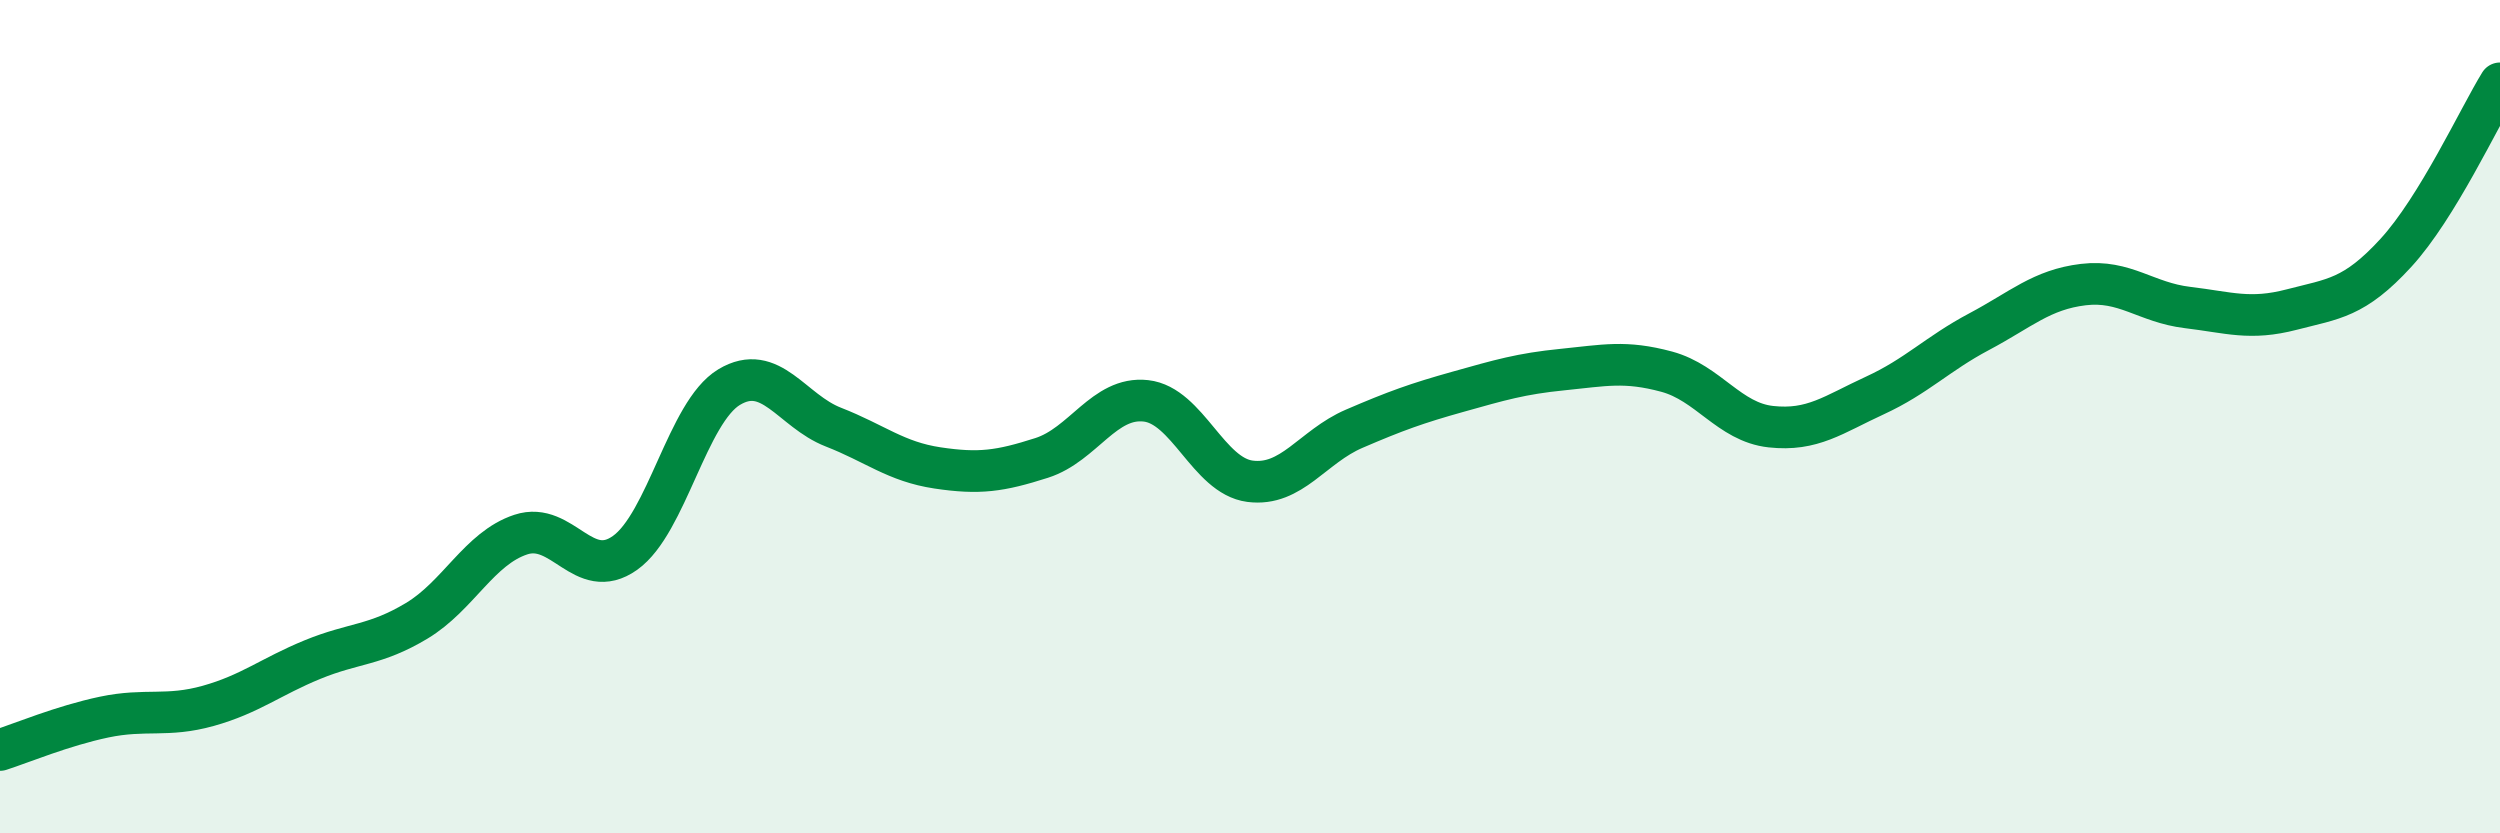
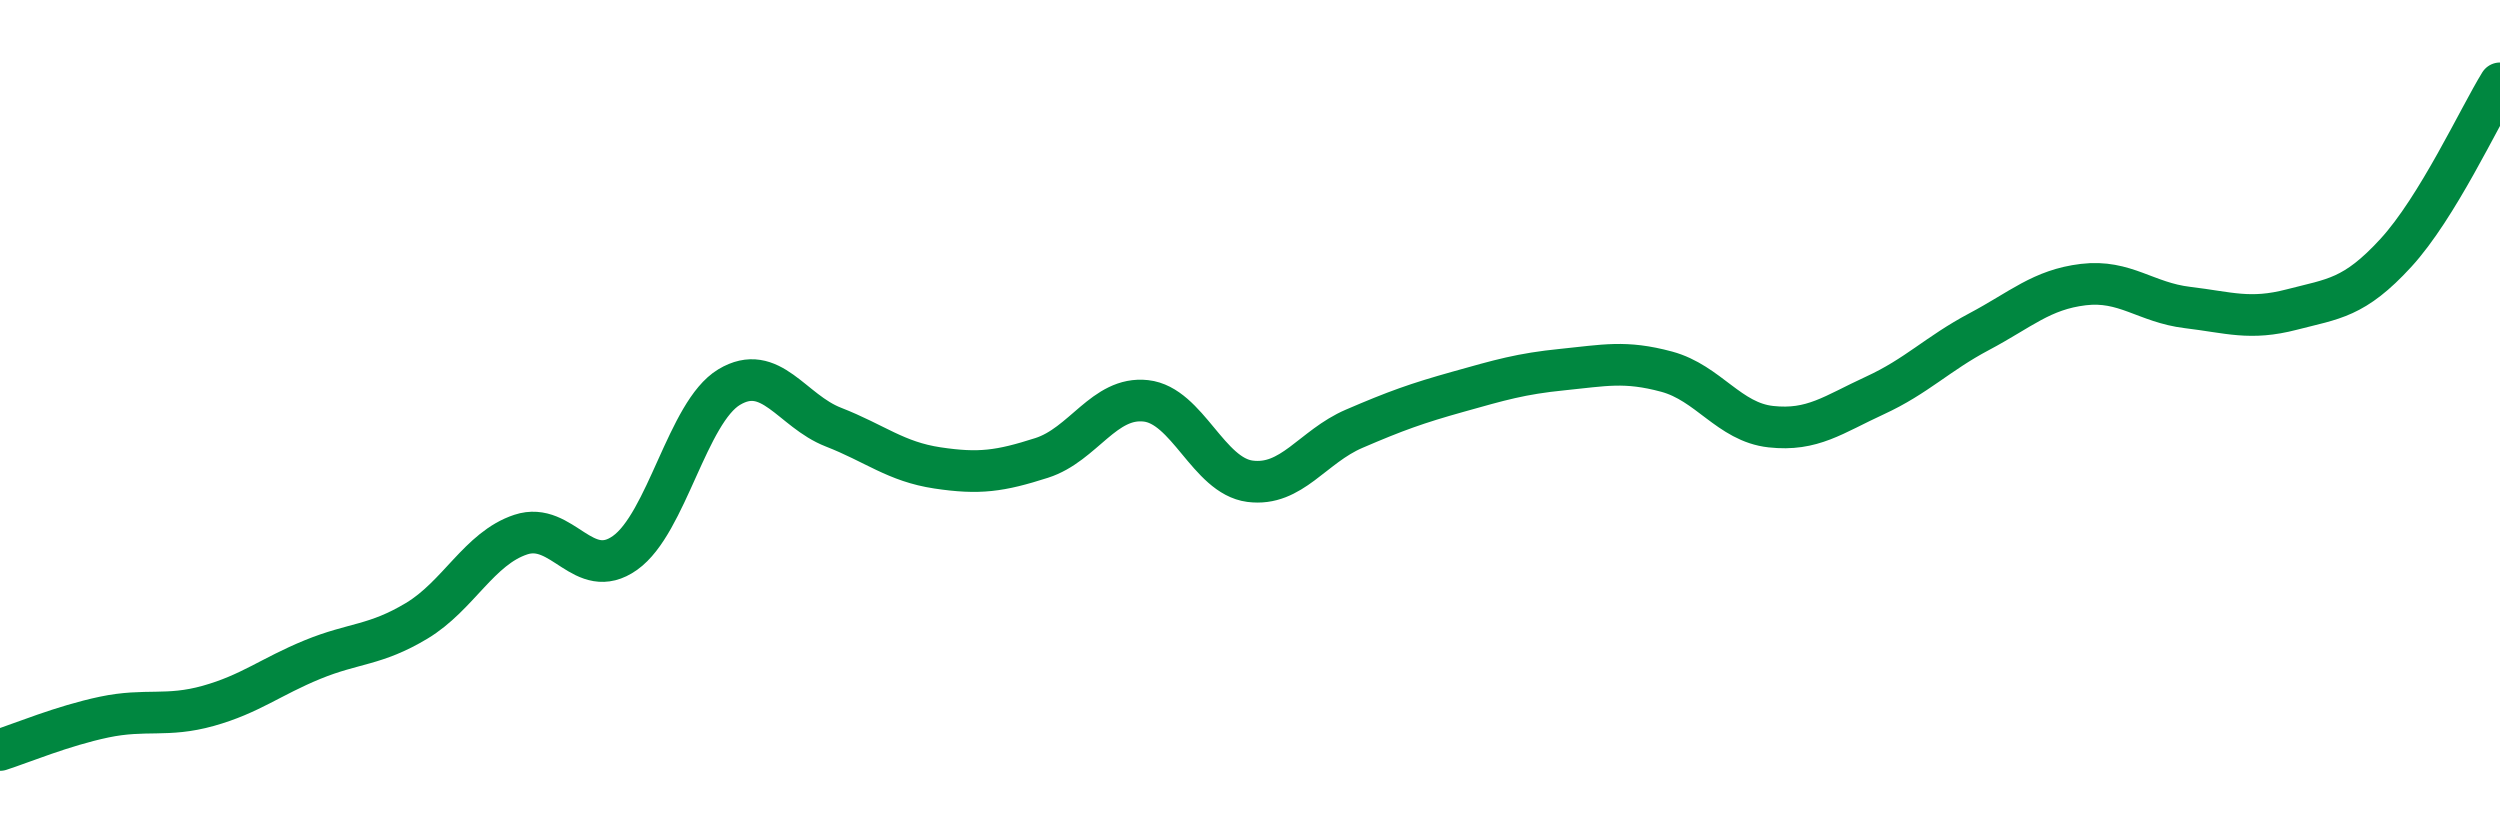
<svg xmlns="http://www.w3.org/2000/svg" width="60" height="20" viewBox="0 0 60 20">
-   <path d="M 0,18 C 0.5,17.84 1.5,17.42 2.5,17.21 C 3.5,17 4,17.22 5,16.94 C 6,16.66 6.5,16.24 7.5,15.83 C 8.5,15.42 9,15.5 10,14.9 C 11,14.3 11.5,13.16 12.5,12.83 C 13.5,12.5 14,13.98 15,13.27 C 16,12.56 16.5,9.89 17.5,9.29 C 18.5,8.69 19,9.86 20,10.25 C 21,10.64 21.5,11.08 22.5,11.23 C 23.5,11.38 24,11.31 25,10.99 C 26,10.67 26.5,9.51 27.5,9.62 C 28.5,9.73 29,11.42 30,11.55 C 31,11.68 31.5,10.72 32.5,10.29 C 33.5,9.86 34,9.68 35,9.4 C 36,9.12 36.5,8.97 37.5,8.87 C 38.5,8.77 39,8.65 40,8.92 C 41,9.19 41.5,10.13 42.5,10.24 C 43.5,10.35 44,9.95 45,9.49 C 46,9.03 46.5,8.49 47.5,7.96 C 48.5,7.43 49,6.95 50,6.83 C 51,6.71 51.5,7.26 52.5,7.38 C 53.5,7.5 54,7.69 55,7.43 C 56,7.17 56.5,7.16 57.5,6.07 C 58.5,4.98 59.5,2.81 60,2L60 20L0 20Z" fill="#008740" opacity="0.1" stroke-linecap="round" stroke-linejoin="round" />
  <path d="M 0,18 C 0.5,17.84 1.5,17.42 2.5,17.21 C 3.5,17 4,17.22 5,16.94 C 6,16.66 6.5,16.24 7.5,15.83 C 8.5,15.42 9,15.5 10,14.9 C 11,14.3 11.5,13.16 12.5,12.83 C 13.5,12.5 14,13.98 15,13.27 C 16,12.56 16.5,9.89 17.5,9.29 C 18.5,8.69 19,9.86 20,10.25 C 21,10.64 21.5,11.08 22.5,11.23 C 23.5,11.38 24,11.31 25,10.99 C 26,10.67 26.5,9.51 27.5,9.62 C 28.5,9.73 29,11.42 30,11.55 C 31,11.68 31.5,10.72 32.5,10.29 C 33.5,9.86 34,9.68 35,9.4 C 36,9.12 36.5,8.97 37.5,8.87 C 38.5,8.77 39,8.65 40,8.92 C 41,9.19 41.5,10.13 42.5,10.24 C 43.5,10.35 44,9.95 45,9.49 C 46,9.03 46.5,8.49 47.5,7.96 C 48.5,7.43 49,6.95 50,6.83 C 51,6.71 51.5,7.26 52.5,7.38 C 53.5,7.5 54,7.69 55,7.43 C 56,7.17 56.5,7.16 57.5,6.07 C 58.5,4.98 59.5,2.81 60,2" stroke="#008740" stroke-width="1" fill="none" stroke-linecap="round" stroke-linejoin="round" />
</svg>